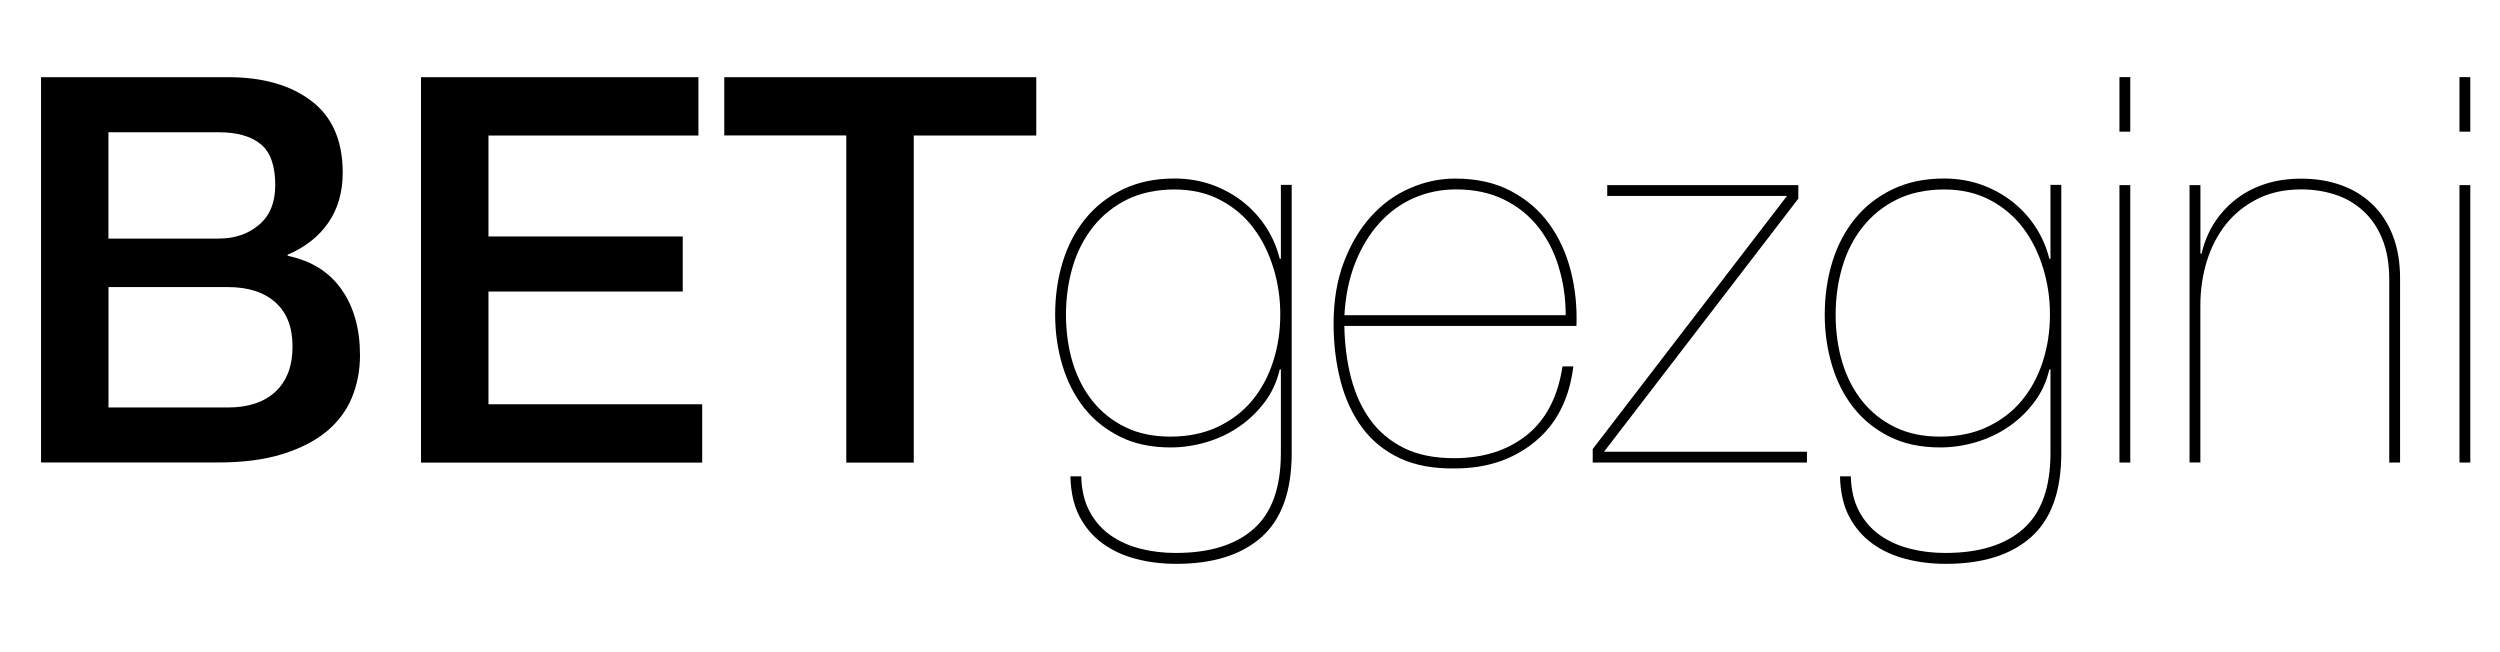
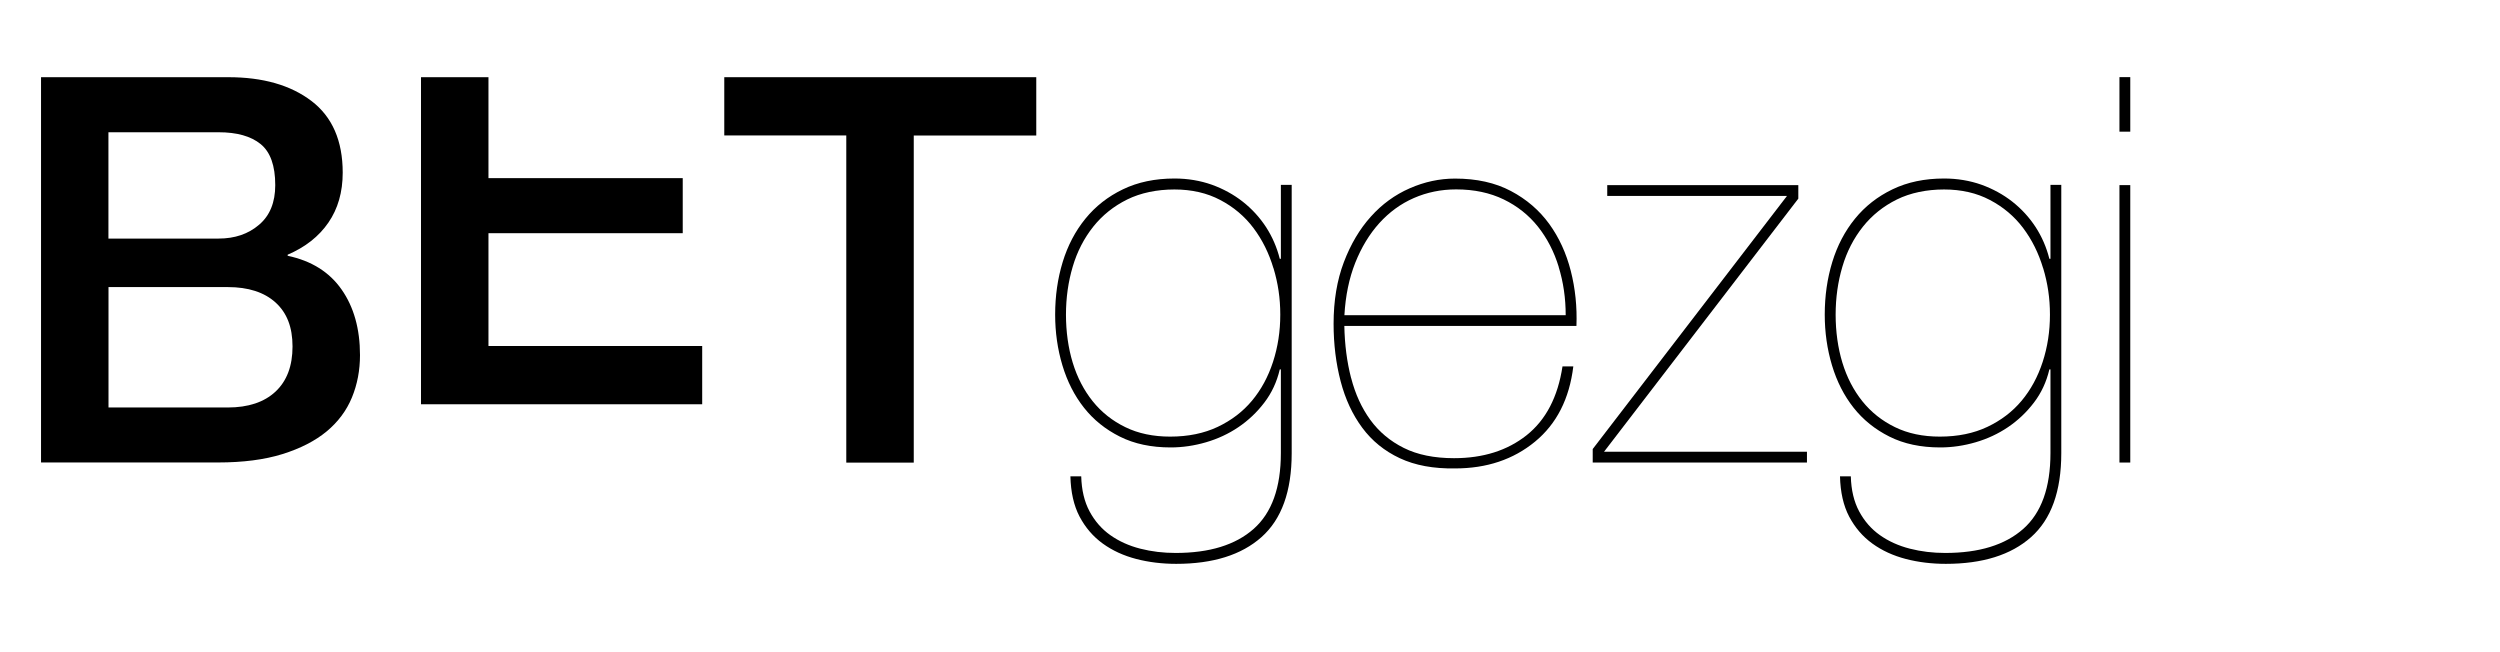
<svg xmlns="http://www.w3.org/2000/svg" id="uuid-4c9b20ea-6513-43ef-9880-41baad6c7c09" data-name="katman_2" viewBox="0 0 344.24 89.77">
  <g id="uuid-dc11c7ac-6424-4284-845a-979efe1962b0" data-name="katman_1">
    <g>
      <path d="M5.65,10.63h25.79c4.76,0,8.57,1.09,11.44,3.27,2.87,2.18,4.31,5.48,4.31,9.88,0,2.67-.66,4.97-1.97,6.87-1.31,1.91-3.18,3.38-5.61,4.42v.15c3.27.69,5.75,2.24,7.43,4.65,1.68,2.4,2.53,5.41,2.53,9.03,0,2.08-.37,4.03-1.11,5.83s-1.91,3.37-3.49,4.68c-1.59,1.31-3.62,2.35-6.09,3.12-2.48.77-5.43,1.15-8.84,1.15H5.65V10.63ZM14.94,32.85h15.16c2.23,0,4.09-.63,5.57-1.9,1.49-1.26,2.23-3.08,2.23-5.46,0-2.68-.67-4.56-2.01-5.65-1.34-1.09-3.27-1.63-5.8-1.63h-15.16v14.64ZM14.94,56.11h16.42c2.82,0,5.02-.73,6.58-2.19,1.56-1.46,2.34-3.53,2.34-6.21s-.78-4.64-2.34-6.06c-1.56-1.41-3.75-2.12-6.58-2.12H14.94v16.57Z" />
-       <path d="M57.97,10.63h38.2v8.03h-28.91v13.9h26.75v7.58h-26.75v15.53h29.43v8.03h-38.72V10.63Z" />
+       <path d="M57.97,10.63h38.2h-28.91v13.9h26.75v7.58h-26.75v15.53h29.43v8.03h-38.72V10.63Z" />
      <path d="M99.73,10.63h42.96v8.03h-16.87v45.04h-9.29V18.65h-16.8v-8.03Z" />
      <path d="M176.21,50.91c-.4,1.68-1.1,3.2-2.12,4.53-1.02,1.34-2.21,2.46-3.57,3.38-1.36.92-2.85,1.61-4.46,2.08-1.61.47-3.23.71-4.87.71-2.67,0-5-.49-6.99-1.49-1.98-.99-3.63-2.32-4.94-3.98-1.31-1.66-2.3-3.6-2.97-5.83s-1-4.56-1-6.99c0-2.58.35-4.99,1.04-7.25.69-2.25,1.73-4.24,3.12-5.95,1.39-1.71,3.11-3.06,5.17-4.05,2.05-.99,4.42-1.49,7.1-1.49,1.83,0,3.54.29,5.13.85,1.58.57,3.01,1.35,4.27,2.34,1.26.99,2.33,2.16,3.2,3.49.87,1.34,1.5,2.8,1.9,4.38h.15v-10.18h1.49v36.94c0,5.25-1.39,9.1-4.16,11.56s-6.69,3.68-11.74,3.68c-1.93,0-3.77-.22-5.5-.67-1.73-.45-3.27-1.15-4.61-2.12-1.34-.97-2.4-2.21-3.2-3.72-.79-1.51-1.21-3.36-1.26-5.54h1.49c.05,1.88.43,3.49,1.15,4.83.72,1.34,1.67,2.43,2.86,3.27,1.19.84,2.56,1.46,4.12,1.86s3.18.59,4.87.59c4.66,0,8.24-1.1,10.74-3.31,2.5-2.21,3.75-5.68,3.75-10.44v-11.52h-.15ZM175.35,36.94c-.62-2.08-1.54-3.93-2.75-5.54-1.21-1.61-2.74-2.9-4.57-3.86-1.83-.97-3.94-1.45-6.32-1.45s-4.64.46-6.5,1.38c-1.86.92-3.42,2.17-4.68,3.75-1.26,1.59-2.21,3.42-2.82,5.5-.62,2.08-.93,4.29-.93,6.61s.31,4.58.93,6.61c.62,2.03,1.54,3.8,2.75,5.31,1.21,1.51,2.71,2.7,4.5,3.57,1.78.87,3.84,1.3,6.17,1.3,2.48,0,4.66-.45,6.54-1.34,1.88-.89,3.46-2.09,4.72-3.6,1.26-1.51,2.23-3.29,2.9-5.35.67-2.06,1-4.22,1-6.5s-.31-4.31-.93-6.39Z" />
      <path d="M186.05,52.06c.57,2.21,1.45,4.12,2.64,5.76,1.19,1.63,2.72,2.92,4.61,3.86,1.88.94,4.19,1.41,6.91,1.41,4.01,0,7.34-1.05,10-3.16,2.65-2.11,4.3-5.26,4.94-9.48h1.49c-.54,4.46-2.3,7.92-5.28,10.37s-6.64,3.68-11,3.68c-2.97.05-5.51-.42-7.62-1.41-2.11-.99-3.83-2.39-5.17-4.2-1.34-1.81-2.33-3.94-2.97-6.39-.64-2.45-.97-5.09-.97-7.92,0-3.17.47-5.99,1.41-8.47.94-2.48,2.18-4.57,3.72-6.28,1.53-1.71,3.32-3.01,5.35-3.9,2.03-.89,4.11-1.34,6.24-1.34,2.97,0,5.54.57,7.69,1.71,2.16,1.14,3.91,2.65,5.28,4.53,1.36,1.88,2.35,4.04,2.97,6.47.62,2.43.88,4.96.78,7.58h-31.96c.05,2.58.36,4.97.93,7.17ZM214.63,36.75c-.64-2.1-1.6-3.95-2.86-5.54-1.26-1.58-2.84-2.84-4.72-3.75s-4.06-1.38-6.54-1.38c-2.08,0-4.03.4-5.83,1.19-1.81.79-3.39,1.95-4.76,3.46-1.36,1.51-2.46,3.33-3.31,5.46-.84,2.13-1.34,4.53-1.49,7.21h30.47c0-2.33-.32-4.54-.97-6.65Z" />
      <path d="M248.81,63.69h-29.5v-1.86l26.75-34.85h-24.75v-1.49h26.31v1.86l-26.75,34.85h27.94v1.49Z" />
      <path d="M282.18,50.91c-.4,1.68-1.1,3.2-2.12,4.53-1.02,1.34-2.21,2.46-3.57,3.38-1.36.92-2.85,1.61-4.46,2.08-1.61.47-3.23.71-4.87.71-2.67,0-5-.49-6.99-1.49-1.98-.99-3.63-2.32-4.94-3.98-1.31-1.66-2.3-3.6-2.97-5.83s-1-4.56-1-6.99c0-2.58.35-4.99,1.04-7.25.69-2.25,1.73-4.24,3.12-5.95,1.39-1.71,3.11-3.06,5.17-4.05,2.05-.99,4.42-1.49,7.1-1.49,1.83,0,3.54.29,5.13.85,1.58.57,3.01,1.35,4.27,2.34,1.26.99,2.33,2.16,3.2,3.49.87,1.34,1.5,2.8,1.9,4.38h.15v-10.18h1.49v36.94c0,5.25-1.39,9.1-4.16,11.56s-6.69,3.68-11.74,3.68c-1.93,0-3.77-.22-5.5-.67-1.73-.45-3.27-1.15-4.61-2.12-1.34-.97-2.4-2.21-3.2-3.72-.79-1.51-1.21-3.36-1.26-5.54h1.49c.05,1.88.43,3.49,1.15,4.83.72,1.34,1.67,2.43,2.86,3.27,1.19.84,2.56,1.46,4.12,1.86s3.18.59,4.87.59c4.66,0,8.24-1.1,10.74-3.31,2.5-2.21,3.75-5.68,3.75-10.44v-11.52h-.15ZM281.33,36.94c-.62-2.08-1.54-3.93-2.75-5.54-1.21-1.61-2.74-2.9-4.57-3.86-1.83-.97-3.94-1.45-6.32-1.45s-4.64.46-6.5,1.38c-1.86.92-3.42,2.17-4.68,3.75-1.26,1.59-2.21,3.42-2.82,5.5-.62,2.08-.93,4.29-.93,6.61s.31,4.58.93,6.61c.62,2.03,1.54,3.8,2.75,5.31,1.21,1.51,2.71,2.7,4.5,3.57,1.78.87,3.84,1.3,6.17,1.3,2.48,0,4.66-.45,6.54-1.34,1.88-.89,3.46-2.09,4.72-3.6,1.26-1.51,2.23-3.29,2.9-5.35.67-2.06,1-4.22,1-6.5s-.31-4.31-.93-6.39Z" />
      <path d="M291.84,18.13v-7.51h1.49v7.51h-1.49ZM291.84,63.69V25.49h1.49v38.2h-1.49Z" />
-       <path d="M302.99,25.49v9.44h.15c.35-1.49.9-2.85,1.67-4.09.77-1.24,1.73-2.33,2.9-3.27,1.16-.94,2.51-1.67,4.05-2.19,1.53-.52,3.24-.78,5.13-.78,1.98,0,3.8.3,5.46.89,1.66.59,3.1,1.47,4.31,2.64,1.21,1.16,2.16,2.6,2.82,4.31.67,1.71,1,3.68,1,5.91v25.34h-1.49v-25.12c0-2.23-.32-4.12-.97-5.69-.64-1.56-1.52-2.85-2.64-3.86-1.11-1.01-2.4-1.76-3.86-2.23-1.46-.47-3.01-.71-4.64-.71-2.28,0-4.29.43-6.02,1.3-1.73.87-3.18,2.03-4.35,3.49-1.16,1.46-2.04,3.16-2.64,5.09-.59,1.93-.89,3.96-.89,6.09v21.63h-1.49V25.49h1.49Z" />
-       <path d="M338.66,18.13v-7.51h1.49v7.51h-1.49ZM338.66,63.69V25.49h1.49v38.2h-1.49Z" />
    </g>
  </g>
</svg>